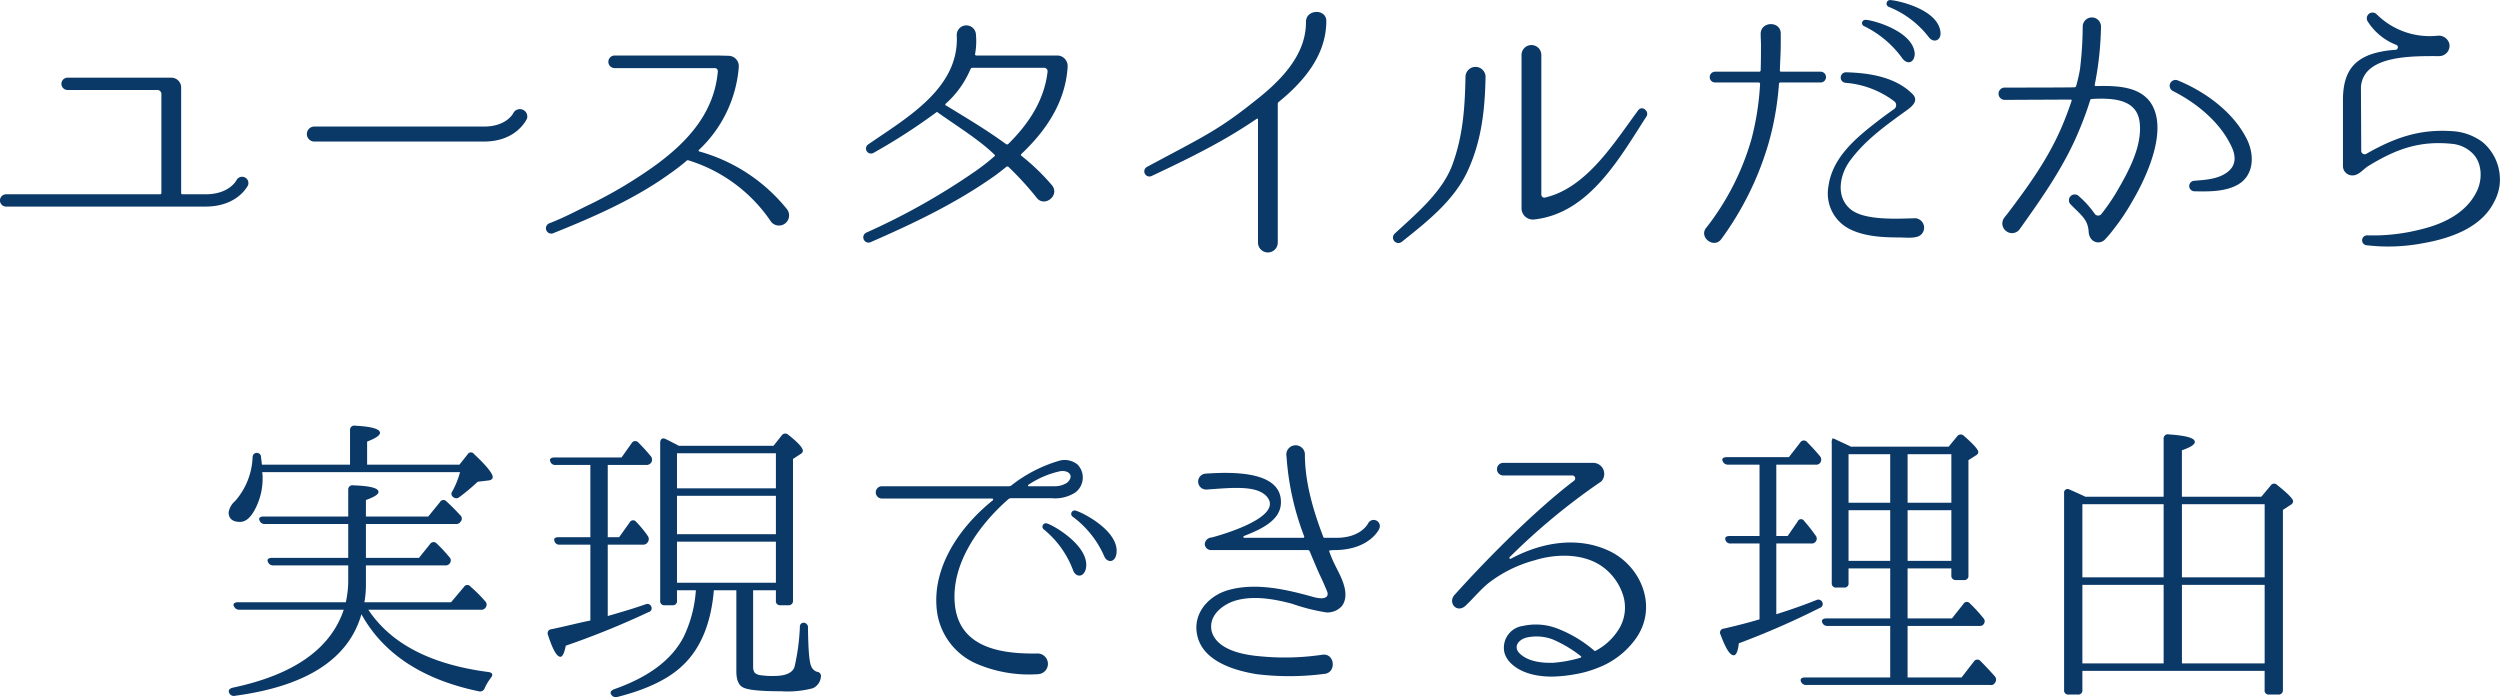
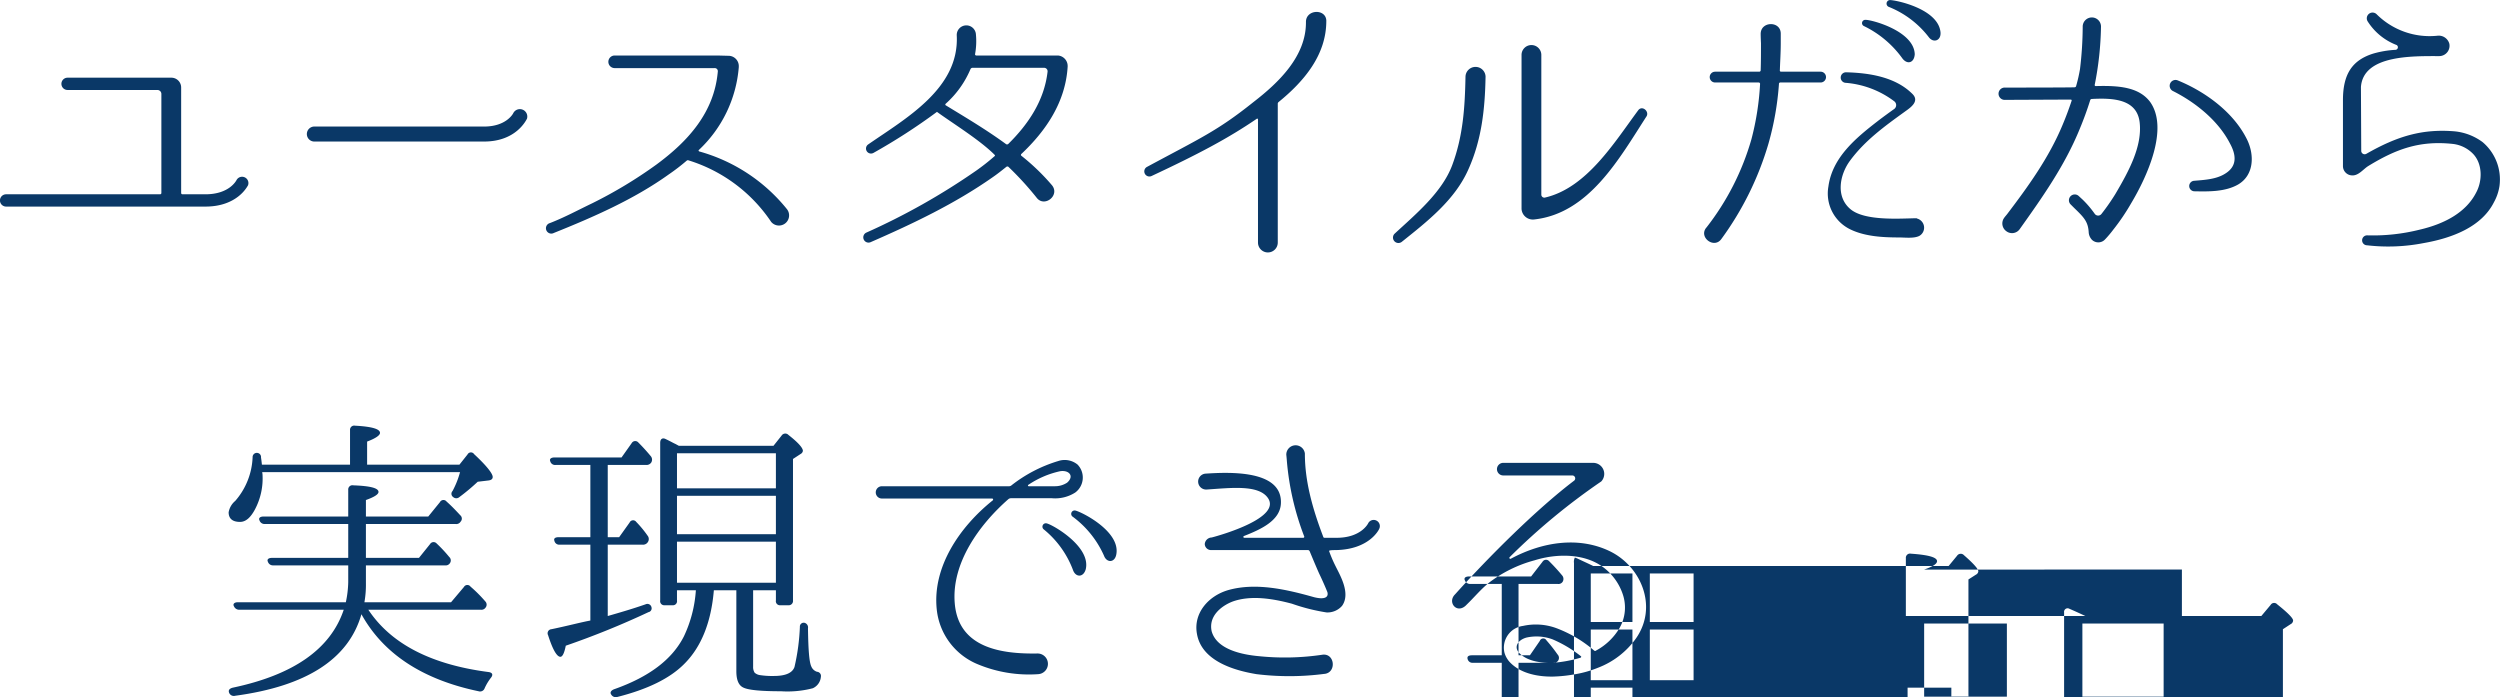
<svg xmlns="http://www.w3.org/2000/svg" width="417.029" height="116.28" viewBox="0 0 417.029 116.28">
  <defs>
    <style>
      .cls-1 {
        fill: #0a3867;
        fill-rule: evenodd;
      }
    </style>
  </defs>
-   <path id="concept03_h3.svg" class="cls-1" d="M678.654,1765.32a1.055,1.055,0,0,0-1.9-.9c-0.05.1-1.2,2.4-5.2,2.4H667.7a0.215,0.215,0,0,1-.2-0.2v-17.6a1.633,1.633,0,0,0-1.65-1.65h-17.3a1.025,1.025,0,1,0,0,2.05h15a0.662,0.662,0,0,1,.65.65v16.55a0.215,0.215,0,0,1-.2.2H638.3a1.025,1.025,0,1,0,0,2.05h33.252C676.9,1768.87,678.554,1765.47,678.654,1765.32Zm39.38-7.3c5.4,0,7.05-3.65,7.15-3.8a1.238,1.238,0,0,0-2.3-.9c-0.05.1-1.2,2.2-4.85,2.2h-28.4a1.253,1.253,0,0,0,0,2.5h28.4Zm50.535,11.3a28.6,28.6,0,0,0-14.651-9.65c-0.1-.05-0.15-0.2-0.05-0.25a21.27,21.27,0,0,0,6.651-13.8v-0.1a1.723,1.723,0,0,0-1.6-1.8l-1.9-.05H739.768a1.051,1.051,0,0,0,0,2.1h16.7a0.515,0.515,0,0,1,.55.6c-0.6,6.8-4.951,11.6-10.251,15.5a75,75,0,0,1-10.7,6.45c-2.3,1.1-4.6,2.35-7.05,3.3a0.893,0.893,0,1,0,.65,1.65c6.6-2.65,13.351-5.6,19.151-9.75a34,34,0,0,0,3-2.3,0.308,0.308,0,0,1,.35-0.05,25.745,25.745,0,0,1,13.751,10.25A1.691,1.691,0,0,0,768.569,1769.32Zm46.81-23.85a1.759,1.759,0,0,0-1.6-1.8H800.128a0.215,0.215,0,0,1-.2-0.2,12.009,12.009,0,0,0,.15-3.3,1.6,1.6,0,0,0-3.2.15c0.45,8.85-8.451,13.8-14.8,18.2a0.834,0.834,0,0,0,.9,1.4,100.058,100.058,0,0,0,10.6-6.85c2.6,1.9,7.1,4.65,9.6,7.15,0.1,0.1.1,0.2,0,.25a35.78,35.78,0,0,1-3.05,2.4,112.256,112.256,0,0,1-18.351,10.35,0.874,0.874,0,0,0,.7,1.6c7.1-3.1,14.051-6.4,20.4-10.85,0.8-.55,1.55-1.15,2.3-1.75a0.315,0.315,0,0,1,.3,0,52.223,52.223,0,0,1,4.751,5.2c1.3,1.65,3.95-.45,2.5-2.15a36.425,36.425,0,0,0-5.1-4.9,0.227,0.227,0,0,1,0-.25c4.15-3.9,7.4-8.7,7.75-14.6v-0.05Zm-20.351,6.5a0.165,0.165,0,0,1,0-.25,16.137,16.137,0,0,0,4.15-5.8,0.411,0.411,0,0,1,.3-0.2h12a0.582,0.582,0,0,1,.55.65c-0.55,4.8-3.2,8.75-6.551,12.05a0.308,0.308,0,0,1-.35.05C801.928,1756.12,798.478,1754.07,795.028,1751.97Zm63.5-14.05c0-2.1-3.4-2-3.4.15v0.1c0,5.6-4.451,9.95-8.8,13.3-6,4.8-8.85,6-17.751,10.8a0.851,0.851,0,0,0,.8,1.5c7.8-3.65,12.8-6.3,17.551-9.55a0.126,0.126,0,0,1,.2.1v20.55a1.65,1.65,0,0,0,3.3,0v-23.1a0.389,0.389,0,0,1,.15-0.35C854.824,1747.97,858.524,1743.57,858.524,1737.92Zm53.415,15.9c0.5-.85-0.75-1.9-1.4-1-4,5.4-8.6,12.95-15.551,14.55a0.5,0.5,0,0,1-.6-0.5v-23.35a1.651,1.651,0,0,0-3.3,0v25.75a1.887,1.887,0,0,0,2.1,1.75C902.339,1770.02,907.389,1760.87,911.939,1753.82Zm-26.851-6.55a1.675,1.675,0,0,0-3.35-.05c-0.1,5.1-.4,9.85-2.2,14.7-1.7,4.6-6.15,8.25-9.65,11.5a0.907,0.907,0,0,0,1.2,1.35c4.25-3.4,8.9-7,11.151-12.15C884.438,1757.72,884.988,1752.62,885.088,1747.27Zm63.341-9.55a0.544,0.544,0,0,0-.2,1.05,17.054,17.054,0,0,1,6.4,5.4c0.8,1.05,1.95.75,2.05-.7C956.579,1739.57,949.429,1737.67,948.429,1737.72Zm4.1-3.3a0.591,0.591,0,0,0-.15,1.15,15.828,15.828,0,0,1,6.65,5.05c0.75,1,2.05.6,1.95-.8C960.629,1735.87,953.529,1734.42,952.529,1734.42Zm-18.151,11.95a0.2,0.2,0,0,1-.2-0.25c0.05-1.5.15-3,.15-4.5v-1.6c0-2.15-3.35-2.1-3.35.05,0,0.55.05,1.55,0.05,1.55,0,1.5,0,3-.05,4.5a0.236,0.236,0,0,1-.25.25h-7.351a0.9,0.9,0,1,0,0,1.8h7.3a0.229,0.229,0,0,1,.2.25,45.555,45.555,0,0,1-1.451,9.25,43.206,43.206,0,0,1-7.5,14.7l-0.05.05c-1.25,1.6,1.35,3.55,2.55,1.85a51.335,51.335,0,0,0,7.851-15.9,48.866,48.866,0,0,0,1.75-9.95,0.229,0.229,0,0,1,.2-0.25h6.75a0.9,0.9,0,0,0,0-1.8h-6.6Zm22.7,24.5a0.049,0.049,0,0,1-.05-0.05h-0.35c-2.6.05-8.35,0.45-10.7-1.5-2.55-2.1-1.8-5.8-.1-8.1,2.5-3.4,5.851-5.8,9.1-8.15,0.9-.65,2.65-1.75,1.25-3.05-2.85-2.8-7.2-3.45-11-3.55a0.88,0.88,0,0,0-.15,1.75,15.505,15.505,0,0,1,8.2,3.1,0.8,0.8,0,0,1,0,1.25c-0.7.5-1.95,1.4-2.85,2.1-3.55,2.75-7.5,6-8.151,10.85a6.642,6.642,0,0,0,3.65,7.15c2.451,1.2,5.5,1.35,8.151,1.35,0.95,0,2.45.2,3.35-.25A1.575,1.575,0,0,0,957.079,1770.87Zm55.121-13c-2.2-4.65-7-8.15-11.65-10.05a0.975,0.975,0,0,0-.851,1.75c3.8,1.9,7.6,4.95,9.551,8.75,1.05,1.9,1.25,3.75-.7,5-1.5,1-3.5,1.1-5.3,1.25a0.878,0.878,0,0,0,.05,1.75c2.4,0.05,5.2.1,7.35-1.15C1013.25,1763.62,1013.35,1760.37,1012.2,1757.87Zm-25.352-9.1a0.175,0.175,0,0,1-.15-0.2,53.523,53.523,0,0,0,1.05-9.65,1.526,1.526,0,1,0-3.05-.05,61.18,61.18,0,0,1-.45,7.05,25.2,25.2,0,0,1-.65,2.85,0.255,0.255,0,0,1-.25.2c-0.4.05-11.6,0.05-11.6,0.05a1.027,1.027,0,1,0,0,2.05l10.951-.05a0.149,0.149,0,0,1,.15.2c-0.45,1.35-.95,2.7-1.5,4-2.3,5.55-5.8,10.35-9.251,14.9-0.15.2-.35,0.4-0.55,0.7a1.585,1.585,0,0,0,.4,2.15,1.567,1.567,0,0,0,2.25-.35c3.7-5.2,7.5-10.55,10-16.7,0.65-1.55,1.25-3.2,1.75-4.8a0.269,0.269,0,0,1,.25-0.2c3.65-.2,7.55.05,8,3.9,0.45,3.95-1.75,8.05-4.05,11.95a35.488,35.488,0,0,1-2.3,3.3,0.7,0.7,0,0,1-1.15,0,16.682,16.682,0,0,0-2-2.35l-0.65-.6a0.973,0.973,0,0,0-1.4,1.35l0.65,0.65c1.6,1.55,2.3,2.25,2.4,4.05a1.99,1.99,0,0,0,.55,1.25,1.525,1.525,0,0,0,2.2-.1l0.05-.05a18.429,18.429,0,0,0,1.3-1.55,35.292,35.292,0,0,0,2.95-4.35c2.7-4.5,6.351-12.5,3.2-16.95C994.048,1748.87,990.548,1748.67,986.848,1748.77Zm67.362,16.75a8.16,8.16,0,0,0-2.8-7.4,9.367,9.367,0,0,0-4.65-1.8c-5.4-.45-9.6.8-14.75,3.75a0.574,0.574,0,0,1-.85-0.45l-0.05-10.7c0.4-5.35,8.55-5.15,13.05-5.15a1.728,1.728,0,0,0,1.7-2.05,1.833,1.833,0,0,0-2-1.35,12.529,12.529,0,0,1-10.15-3.6,0.962,0.962,0,0,0-1.45,1.25,9.906,9.906,0,0,0,4.8,3.9,0.432,0.432,0,0,1-.15.8,16.8,16.8,0,0,0-3.65.6c-3.65,1.1-5.15,3.5-5.15,7.8v11a1.558,1.558,0,0,0,1.55,1.55c1.05,0.05,1.85-1.05,2.65-1.55,4.65-2.85,8.6-4.3,14.15-3.7a5.573,5.573,0,0,1,3.3,1.6c1.65,1.65,1.65,4.55.55,6.55-1.65,3.2-5.1,5.15-9.4,6.15a31.97,31.97,0,0,1-8.75.95,0.83,0.83,0,0,0-.15,1.65h0.05a30.658,30.658,0,0,0,9.45-.35c4.9-.85,9.75-2.75,11.8-6.85A8.039,8.039,0,0,0,1054.21,1765.52Zm-373.243,46.4q-0.075-.75-0.15-1.2a0.686,0.686,0,0,0-.55-0.75,0.7,0.7,0,0,0-.85.7,11.754,11.754,0,0,1-2.9,7.3,3.177,3.177,0,0,0-1.1,1.9c0,1.05.65,1.6,1.9,1.6,0.95,0,1.75-.7,2.5-2.1a11.048,11.048,0,0,0,1.25-5.85l-0.05-.35h33a14.783,14.783,0,0,1-1.25,3.15,0.658,0.658,0,0,0,.1,1,0.771,0.771,0,0,0,1.05,0,33.82,33.82,0,0,0,3.05-2.55l1.7-.2c0.551-.05.8-0.25,0.8-0.6,0-.55-1-1.85-3.1-3.8a0.634,0.634,0,0,0-1.1.05l-1.35,1.7h-15.4v-3.85c1.45-.55,2.15-1.05,2.15-1.45,0-.65-1.35-1.05-4.15-1.2a0.7,0.7,0,0,0-.85.75v5.75h-14.7Zm17.1,22.95a16.93,16.93,0,0,0,.25-3.2v-2.95h13.2a0.826,0.826,0,0,0,.8-0.35,0.779,0.779,0,0,0-.1-1.05,23.134,23.134,0,0,0-2.1-2.25,0.684,0.684,0,0,0-1.1.1l-1.85,2.3h-8.851v-5.65h14.951a0.845,0.845,0,0,0,.85-0.4,0.727,0.727,0,0,0-.05-1.05c-0.7-.75-1.45-1.55-2.3-2.3a0.656,0.656,0,0,0-1.1.1l-1.95,2.4h-10.4v-2.75q2.1-.75,2.1-1.35c0-.65-1.4-1-4.2-1.1a0.7,0.7,0,0,0-.85.75v4.45h-14.1c-0.6,0-.9.25-0.7,0.65a0.875,0.875,0,0,0,.9.6h13.9v5.65h-12.7c-0.6,0-.9.25-0.7,0.65a0.875,0.875,0,0,0,.9.6h12.5v2.8a17.332,17.332,0,0,1-.4,3.35h-18c-0.6,0-.9.3-0.65,0.7a0.94,0.94,0,0,0,.95.55h17.351c-2.2,6.55-8.35,10.85-18.5,13q-0.9.225-.6,0.9a0.846,0.846,0,0,0,1,.45q17.851-2.4,21.051-13.6c3.65,6.6,10.2,10.9,19.551,12.85a0.8,0.8,0,0,0,1-.5,8.5,8.5,0,0,1,1.051-1.75c0.4-.5.25-0.85-0.351-0.95-9.7-1.25-16.351-4.75-20.1-10.4h18.751a0.826,0.826,0,0,0,.8-0.35,0.773,0.773,0,0,0-.05-1.05,22.563,22.563,0,0,0-2.45-2.45,0.653,0.653,0,0,0-1.1.05l-2.15,2.55H698.068Zm46.39-9.6a0.956,0.956,0,0,0,.9-0.45,0.894,0.894,0,0,0-.05-1.05,17.894,17.894,0,0,0-1.9-2.3,0.638,0.638,0,0,0-1.1.1l-1.75,2.45h-1.9v-12.05h6.4a0.94,0.94,0,0,0,.85-0.4,0.909,0.909,0,0,0-.1-1.1c-0.75-.9-1.45-1.65-2.05-2.25a0.68,0.68,0,0,0-1.1.1l-1.7,2.4h-11.2c-0.55,0-.85.25-0.7,0.6a0.828,0.828,0,0,0,.9.65h5.8v12.05h-5.3c-0.55,0-.85.2-0.7,0.6a0.819,0.819,0,0,0,.85.65h5.15v12.65l-0.25.05c-1.55.3-3.6,0.85-6.25,1.4a0.678,0.678,0,0,0-.55,1c0.75,2.35,1.45,3.6,2.05,3.6,0.35,0,.65-0.6.9-1.85a139.271,139.271,0,0,0,13.8-5.6,0.64,0.64,0,0,0,.5-0.8,0.7,0.7,0,0,0-1-.5c-2.3.8-4.4,1.4-6.3,1.95v-11.9h5.8Zm22.251,6.35h-16.5v-6.85h16.5v6.85Zm0-8.1h-16.5v-6.4h16.5v6.4Zm0-13.5v5.85h-16.5v-5.85h16.5Zm-16.751-1.55c-0.35-.15-0.85-0.45-1.6-0.8-0.55-.3-0.95-0.05-0.95.6v26.3a0.679,0.679,0,0,0,.75.8h1.3a0.679,0.679,0,0,0,.75-0.8v-1.7h3.15a21.19,21.19,0,0,1-2,7.7c-1.95,3.85-5.8,6.75-11.6,8.8-0.55.2-.75,0.55-0.55,0.85a0.885,0.885,0,0,0,1.051.45c4.95-1.25,8.7-3.05,11.1-5.45,2.9-2.85,4.55-7,5-12.35h3.751v13.5c0,1.5.4,2.4,1.2,2.75,0.85,0.4,2.9.6,6.25,0.6a16.824,16.824,0,0,0,5.3-.5,2.289,2.289,0,0,0,1.35-1.9,0.7,0.7,0,0,0-.65-0.85,1.542,1.542,0,0,1-.951-0.9c-0.35-.75-0.5-2.85-0.55-6.35a0.8,0.8,0,0,0-.4-0.85,0.636,0.636,0,0,0-.95.6,35.715,35.715,0,0,1-.9,6.7q-0.525,1.5-3.45,1.5a13.326,13.326,0,0,1-2.35-.15,1.683,1.683,0,0,1-.85-0.4,1.72,1.72,0,0,1-.25-1v-12.75h3.8v1.7a0.679,0.679,0,0,0,.75.8h1.3a0.714,0.714,0,0,0,.8-0.8v-23.6l1.3-.85a0.676,0.676,0,0,0,.35-0.5c0-.5-0.8-1.4-2.4-2.65a0.726,0.726,0,0,0-1.15.1l-1.35,1.7h-15.8Zm67.086,3.45a3.391,3.391,0,0,0-3.25-.6,23.65,23.65,0,0,0-7.851,4.1,0.711,0.711,0,0,1-.3.1H784.392a1.025,1.025,0,1,0,0,2.05h18.4a0.174,0.174,0,0,1,.1.3c-5.5,4.4-10.1,11.1-9.35,18.2a11.111,11.111,0,0,0,6.85,9.15,22.209,22.209,0,0,0,10.051,1.65,1.726,1.726,0,0,0-.1-3.45c-6,.1-13.2-0.9-13.8-8.4-0.55-6.65,4.05-13.05,8.95-17.35a0.7,0.7,0,0,1,.45-0.15h6.8a6.221,6.221,0,0,0,3.9-.95A3.113,3.113,0,0,0,817.044,1811.92Zm-1.75,3a3.683,3.683,0,0,1-2.05.6h-4.35a0.128,0.128,0,0,1-.05-0.25,15.331,15.331,0,0,1,5.25-2.25C815.594,1812.77,816.544,1813.82,815.294,1814.92Zm-3.4,6.8a0.569,0.569,0,0,0-.5,1,15.945,15.945,0,0,1,4.9,6.85c0.45,1.15,1.7,1.2,2.1-.2C819.294,1825.57,812.844,1821.92,811.894,1821.72Zm4.75-2.15a0.571,0.571,0,0,0-.4,1.05,16.327,16.327,0,0,1,5.2,6.5c0.45,1.2,1.8,1.2,2.051-.25C824.2,1823.02,817.644,1819.77,816.644,1819.57Zm48.855,2.15c-0.05.1-1.25,2.4-5.25,2.4h-2a0.224,0.224,0,0,1-.25-0.2c-1.85-4.85-3.051-9.35-3.051-13.8v-0.05a1.555,1.555,0,0,0-3.1.2c0.05,0.4.1,1.1,0.1,1.1a45.625,45.625,0,0,0,2.9,12.55,0.175,0.175,0,0,1-.15.2h-9.85a0.153,0.153,0,0,1-.05-0.3c2.8-1.1,6-2.55,6.15-5.4,0.3-5.7-8.75-5.25-12.6-5a1.329,1.329,0,0,0,.2,2.65c3.9-.25,8.5-0.85,10.151,1.3,2.6,3.35-7.75,6.3-9.3,6.7a1.19,1.19,0,0,0-1.151,1.1,1.047,1.047,0,0,0,1.05,1h16.2a0.332,0.332,0,0,1,.25.2c0.5,1.2,1,2.4,1.551,3.65,0.75,1.55,1.3,2.9,1.4,3.15,0.25,0.9-.5,1.3-2.25.85-4.6-1.3-9.651-2.45-14.2-1.2-3.4.95-5.951,3.9-5.3,7.35,0.8,4.55,6.3,6.1,9.951,6.7a45.045,45.045,0,0,0,11.3-.05h0.05c2-.25,1.7-3.45-0.35-3.2a42.409,42.409,0,0,1-10.6.25c-2.8-.25-7.05-1.1-7.9-4.15-0.551-2.5,1.55-4.2,3.45-4.95,3.15-1.15,6.95-.45,9.95.35a32.3,32.3,0,0,0,5.751,1.45,3.227,3.227,0,0,0,2.6-1.1c1.5-2.1-.4-5.2-1.1-6.65a21.24,21.24,0,0,1-1.05-2.45c-0.05-.1,0-0.2,1.1-0.2,5.6-.1,7.2-3.4,7.25-3.55A1.03,1.03,0,0,0,865.5,1821.72Zm40.44,4.7c-5.151-2.55-11.251-1.7-16.651,1.2a0.167,0.167,0,0,1-.2-0.25,107.979,107.979,0,0,1,15.3-12.65,1.842,1.842,0,0,0-1.35-3.1H888.088a1.051,1.051,0,1,0,0,2.1h11.45a0.49,0.49,0,0,1,.35.85c-6.2,4.7-14.15,12.6-19.9,19-1.35,1.35.4,3.4,1.95,1.7,1.25-1.2,2.3-2.5,3.651-3.6a21.734,21.734,0,0,1,7.7-3.8c3.5-1.1,8.051-1.2,11.2,1a9.319,9.319,0,0,1,3.5,4.7,6.869,6.869,0,0,1-.55,5.6,10.075,10.075,0,0,1-3.9,3.75,0.242,0.242,0,0,1-.35,0,20.9,20.9,0,0,0-6.351-3.75,9.916,9.916,0,0,0-5.5-.35,3.661,3.661,0,0,0-3.1,4.45,3.91,3.91,0,0,0,1.1,1.8c1.8,1.75,4.65,2.25,7.05,2.2a23.894,23.894,0,0,0,3.7-.4,17.964,17.964,0,0,0,3.7-1.05,13.793,13.793,0,0,0,6.45-5C913.839,1835.57,911.039,1828.97,905.939,1826.42Zm-9.551,18.55c-1.8.05-4.1-.15-5.55-1.5-1.1-1-.5-2.25,1.05-2.7a7.682,7.682,0,0,1,4.4.3,20.832,20.832,0,0,1,4.7,2.8c0.1,0.05.05,0.2-.05,0.25A21.974,21.974,0,0,1,896.388,1844.97Zm43-19.9a0.824,0.824,0,0,0,.7-1.4,25.786,25.786,0,0,0-1.85-2.35,0.606,0.606,0,0,0-1.1.1l-1.651,2.4h-1.9v-11.9h6.551a0.826,0.826,0,0,0,.8-0.35,0.9,0.9,0,0,0-.1-1.1c-0.7-.85-1.45-1.65-2.15-2.35a0.684,0.684,0,0,0-1.1.1l-1.9,2.45h-10.35c-0.6,0-.9.25-0.7,0.65a0.915,0.915,0,0,0,.9.6h5.25v11.9h-4.95q-0.9,0-.75.6a0.828,0.828,0,0,0,.9.65h4.8v12.65c-1.8.55-3.8,1.05-5.95,1.55a0.661,0.661,0,0,0-.55,1c0.85,2.3,1.55,3.45,2.2,3.45,0.4,0,.7-0.65.85-2a134.955,134.955,0,0,0,13.5-5.9,0.683,0.683,0,0,0,.45-0.9,0.735,0.735,0,0,0-1.05-.4c-2,.8-4.25,1.6-6.651,2.35v-11.8h5.8Zm6.25-5.55h6.951v8.45h-6.951v-8.45Zm6.951-1.25h-6.951v-8.1h6.951v8.1Zm2.9,0v-8.1h7.3v8.1h-7.3Zm7.3,9.7h-7.3v-8.45h7.3v8.45Zm-16.751-19.05c-0.7-.35-1.6-0.75-2.65-1.25l-0.25-.1c-0.05,0-.1-0.05-0.15-0.05a1.488,1.488,0,0,0-.15.9v23.2a0.694,0.694,0,0,0,.8.8h1.25a0.679,0.679,0,0,0,.75-0.8v-2.4h6.951v8.35H941.938c-0.55,0-.85.25-0.7,0.65a0.875,0.875,0,0,0,.9.6h10.451v8.6h-14.2c-0.6,0-.85.25-0.7,0.65a0.875,0.875,0,0,0,.9.6H969.24a0.766,0.766,0,0,0,.85-0.4,0.84,0.84,0,0,0-.1-1.1c-0.75-.85-1.551-1.7-2.351-2.5a0.682,0.682,0,0,0-1.1.1l-2.05,2.65h-9v-8.6h11.95a0.781,0.781,0,0,0,.65-1.35,25.034,25.034,0,0,0-2.2-2.4,0.656,0.656,0,0,0-1.1.1l-1.9,2.4h-7.4v-8.35h7.3v1.15a0.714,0.714,0,0,0,.8.8h1.25a0.694,0.694,0,0,0,.8-0.8v-19.2l1.25-.8a0.7,0.7,0,0,0,.4-0.55q0-.6-2.4-2.7a0.732,0.732,0,0,0-1.15.1l-1.4,1.7h-16.3Zm38.609,23.05H998.2v13.1H984.647v-13.1Zm13.551-1.25H984.647v-12.2H998.2v12.2Zm3.052,0v-12.2h13.8v12.2h-13.8Zm13.8,14.35h-13.8v-13.1h13.8v13.1Zm-13.8-35.55c1.45-.5,2.15-0.95,2.15-1.4,0-.65-1.45-1.05-4.352-1.25a0.7,0.7,0,0,0-.85.75v9.65H985.147c-1.05-.5-1.95-0.9-2.65-1.2a0.594,0.594,0,0,0-.9.6v32.8a0.694,0.694,0,0,0,.8.8h1.45a0.694,0.694,0,0,0,.8-0.8v-3.15h30.4v3.15a0.679,0.679,0,0,0,.75.8h1.5a0.714,0.714,0,0,0,.8-0.8v-30l1.3-.85a0.705,0.705,0,0,0,.4-0.6c0-.4-0.9-1.3-2.65-2.7a0.68,0.68,0,0,0-1.1.1l-1.55,1.85h-13.25v-7.75Z" transform="translate(-637.281 -1734.41)" />
+   <path id="concept03_h3.svg" class="cls-1" d="M678.654,1765.32a1.055,1.055,0,0,0-1.9-.9c-0.05.1-1.2,2.4-5.2,2.4H667.7a0.215,0.215,0,0,1-.2-0.2v-17.6a1.633,1.633,0,0,0-1.65-1.65h-17.3a1.025,1.025,0,1,0,0,2.05h15a0.662,0.662,0,0,1,.65.65v16.55a0.215,0.215,0,0,1-.2.2H638.3a1.025,1.025,0,1,0,0,2.05h33.252C676.9,1768.87,678.554,1765.47,678.654,1765.32Zm39.38-7.3c5.4,0,7.05-3.65,7.15-3.8a1.238,1.238,0,0,0-2.3-.9c-0.05.1-1.2,2.2-4.85,2.2h-28.4a1.253,1.253,0,0,0,0,2.5h28.4Zm50.535,11.3a28.6,28.6,0,0,0-14.651-9.65c-0.1-.05-0.15-0.2-0.05-0.25a21.27,21.27,0,0,0,6.651-13.8v-0.1a1.723,1.723,0,0,0-1.6-1.8l-1.9-.05H739.768a1.051,1.051,0,0,0,0,2.1h16.7a0.515,0.515,0,0,1,.55.6c-0.6,6.8-4.951,11.6-10.251,15.5a75,75,0,0,1-10.7,6.45c-2.3,1.1-4.6,2.35-7.05,3.3a0.893,0.893,0,1,0,.65,1.65c6.6-2.65,13.351-5.6,19.151-9.75a34,34,0,0,0,3-2.3,0.308,0.308,0,0,1,.35-0.05,25.745,25.745,0,0,1,13.751,10.25A1.691,1.691,0,0,0,768.569,1769.32Zm46.81-23.85a1.759,1.759,0,0,0-1.6-1.8H800.128a0.215,0.215,0,0,1-.2-0.2,12.009,12.009,0,0,0,.15-3.3,1.6,1.6,0,0,0-3.2.15c0.45,8.85-8.451,13.8-14.8,18.2a0.834,0.834,0,0,0,.9,1.4,100.058,100.058,0,0,0,10.6-6.85c2.6,1.9,7.1,4.65,9.6,7.15,0.1,0.1.1,0.2,0,.25a35.78,35.78,0,0,1-3.05,2.4,112.256,112.256,0,0,1-18.351,10.35,0.874,0.874,0,0,0,.7,1.6c7.1-3.1,14.051-6.4,20.4-10.85,0.8-.55,1.55-1.15,2.3-1.75a0.315,0.315,0,0,1,.3,0,52.223,52.223,0,0,1,4.751,5.2c1.3,1.65,3.95-.45,2.5-2.15a36.425,36.425,0,0,0-5.1-4.9,0.227,0.227,0,0,1,0-.25c4.15-3.9,7.4-8.7,7.75-14.6v-0.05Zm-20.351,6.5a0.165,0.165,0,0,1,0-.25,16.137,16.137,0,0,0,4.15-5.8,0.411,0.411,0,0,1,.3-0.2h12a0.582,0.582,0,0,1,.55.65c-0.55,4.8-3.2,8.75-6.551,12.05a0.308,0.308,0,0,1-.35.05C801.928,1756.12,798.478,1754.07,795.028,1751.97Zm63.5-14.05c0-2.1-3.4-2-3.4.15v0.1c0,5.6-4.451,9.95-8.8,13.3-6,4.8-8.85,6-17.751,10.8a0.851,0.851,0,0,0,.8,1.5c7.8-3.65,12.8-6.3,17.551-9.55a0.126,0.126,0,0,1,.2.1v20.55a1.65,1.65,0,0,0,3.3,0v-23.1a0.389,0.389,0,0,1,.15-0.35C854.824,1747.97,858.524,1743.57,858.524,1737.92Zm53.415,15.9c0.5-.85-0.75-1.9-1.4-1-4,5.4-8.6,12.95-15.551,14.55a0.5,0.5,0,0,1-.6-0.5v-23.35a1.651,1.651,0,0,0-3.3,0v25.75a1.887,1.887,0,0,0,2.1,1.75C902.339,1770.02,907.389,1760.87,911.939,1753.82Zm-26.851-6.55a1.675,1.675,0,0,0-3.35-.05c-0.1,5.1-.4,9.85-2.2,14.7-1.7,4.6-6.15,8.25-9.65,11.5a0.907,0.907,0,0,0,1.2,1.35c4.25-3.4,8.9-7,11.151-12.15C884.438,1757.72,884.988,1752.62,885.088,1747.27Zm63.341-9.55a0.544,0.544,0,0,0-.2,1.05,17.054,17.054,0,0,1,6.4,5.4c0.8,1.05,1.95.75,2.05-.7C956.579,1739.57,949.429,1737.67,948.429,1737.72Zm4.1-3.3a0.591,0.591,0,0,0-.15,1.15,15.828,15.828,0,0,1,6.65,5.05c0.75,1,2.05.6,1.95-.8C960.629,1735.87,953.529,1734.42,952.529,1734.42Zm-18.151,11.95a0.2,0.2,0,0,1-.2-0.25c0.05-1.5.15-3,.15-4.5v-1.6c0-2.15-3.35-2.1-3.35.05,0,0.55.05,1.55,0.05,1.55,0,1.5,0,3-.05,4.5a0.236,0.236,0,0,1-.25.25h-7.351a0.9,0.9,0,1,0,0,1.8h7.3a0.229,0.229,0,0,1,.2.25,45.555,45.555,0,0,1-1.451,9.25,43.206,43.206,0,0,1-7.5,14.7l-0.05.05c-1.25,1.6,1.35,3.55,2.55,1.85a51.335,51.335,0,0,0,7.851-15.9,48.866,48.866,0,0,0,1.75-9.95,0.229,0.229,0,0,1,.2-0.25h6.75a0.9,0.9,0,0,0,0-1.8h-6.6Zm22.7,24.5a0.049,0.049,0,0,1-.05-0.05h-0.35c-2.6.05-8.35,0.45-10.7-1.5-2.55-2.1-1.8-5.8-.1-8.1,2.5-3.4,5.851-5.8,9.1-8.15,0.9-.65,2.65-1.75,1.25-3.05-2.85-2.8-7.2-3.45-11-3.55a0.88,0.88,0,0,0-.15,1.75,15.505,15.505,0,0,1,8.2,3.1,0.8,0.8,0,0,1,0,1.25c-0.7.5-1.95,1.4-2.85,2.1-3.55,2.75-7.5,6-8.151,10.85a6.642,6.642,0,0,0,3.65,7.15c2.451,1.2,5.5,1.35,8.151,1.35,0.95,0,2.45.2,3.35-.25A1.575,1.575,0,0,0,957.079,1770.87Zm55.121-13c-2.2-4.65-7-8.15-11.65-10.05a0.975,0.975,0,0,0-.851,1.75c3.8,1.9,7.6,4.95,9.551,8.75,1.05,1.9,1.25,3.75-.7,5-1.5,1-3.5,1.1-5.3,1.25a0.878,0.878,0,0,0,.05,1.75c2.4,0.05,5.2.1,7.35-1.15C1013.25,1763.62,1013.35,1760.37,1012.2,1757.87Zm-25.352-9.1a0.175,0.175,0,0,1-.15-0.2,53.523,53.523,0,0,0,1.05-9.65,1.526,1.526,0,1,0-3.05-.05,61.18,61.18,0,0,1-.45,7.05,25.2,25.2,0,0,1-.65,2.85,0.255,0.255,0,0,1-.25.2c-0.4.05-11.6,0.05-11.6,0.05a1.027,1.027,0,1,0,0,2.05l10.951-.05a0.149,0.149,0,0,1,.15.2c-0.45,1.35-.95,2.7-1.5,4-2.3,5.55-5.8,10.35-9.251,14.9-0.15.2-.35,0.4-0.55,0.7a1.585,1.585,0,0,0,.4,2.15,1.567,1.567,0,0,0,2.25-.35c3.7-5.2,7.5-10.55,10-16.7,0.65-1.55,1.25-3.2,1.75-4.8a0.269,0.269,0,0,1,.25-0.2c3.65-.2,7.55.05,8,3.9,0.45,3.95-1.75,8.05-4.05,11.95a35.488,35.488,0,0,1-2.3,3.3,0.7,0.7,0,0,1-1.15,0,16.682,16.682,0,0,0-2-2.35l-0.65-.6a0.973,0.973,0,0,0-1.4,1.35l0.65,0.65c1.6,1.55,2.3,2.25,2.4,4.05a1.99,1.99,0,0,0,.55,1.25,1.525,1.525,0,0,0,2.2-.1l0.05-.05a18.429,18.429,0,0,0,1.3-1.55,35.292,35.292,0,0,0,2.95-4.35c2.7-4.5,6.351-12.5,3.2-16.95C994.048,1748.87,990.548,1748.67,986.848,1748.77Zm67.362,16.75a8.16,8.16,0,0,0-2.8-7.4,9.367,9.367,0,0,0-4.65-1.8c-5.4-.45-9.6.8-14.75,3.75a0.574,0.574,0,0,1-.85-0.45l-0.05-10.7c0.4-5.35,8.55-5.15,13.05-5.15a1.728,1.728,0,0,0,1.7-2.05,1.833,1.833,0,0,0-2-1.35,12.529,12.529,0,0,1-10.15-3.6,0.962,0.962,0,0,0-1.45,1.25,9.906,9.906,0,0,0,4.8,3.9,0.432,0.432,0,0,1-.15.8,16.8,16.8,0,0,0-3.65.6c-3.65,1.1-5.15,3.5-5.15,7.8v11a1.558,1.558,0,0,0,1.55,1.55c1.05,0.05,1.85-1.05,2.65-1.55,4.65-2.85,8.6-4.3,14.15-3.7a5.573,5.573,0,0,1,3.3,1.6c1.65,1.65,1.65,4.55.55,6.55-1.65,3.2-5.1,5.15-9.4,6.15a31.97,31.97,0,0,1-8.75.95,0.83,0.83,0,0,0-.15,1.65h0.05a30.658,30.658,0,0,0,9.45-.35c4.9-.85,9.75-2.75,11.8-6.85A8.039,8.039,0,0,0,1054.21,1765.52Zm-373.243,46.4q-0.075-.75-0.15-1.2a0.686,0.686,0,0,0-.55-0.75,0.7,0.7,0,0,0-.85.7,11.754,11.754,0,0,1-2.9,7.3,3.177,3.177,0,0,0-1.1,1.9c0,1.05.65,1.6,1.9,1.6,0.95,0,1.75-.7,2.5-2.1a11.048,11.048,0,0,0,1.25-5.85l-0.05-.35h33a14.783,14.783,0,0,1-1.25,3.15,0.658,0.658,0,0,0,.1,1,0.771,0.771,0,0,0,1.05,0,33.82,33.82,0,0,0,3.05-2.55l1.7-.2c0.551-.05.8-0.25,0.8-0.6,0-.55-1-1.85-3.1-3.8a0.634,0.634,0,0,0-1.1.05l-1.35,1.7h-15.4v-3.85c1.45-.55,2.15-1.05,2.15-1.45,0-.65-1.35-1.05-4.15-1.2a0.7,0.7,0,0,0-.85.75v5.75h-14.7Zm17.1,22.95a16.93,16.93,0,0,0,.25-3.2v-2.95h13.2a0.826,0.826,0,0,0,.8-0.35,0.779,0.779,0,0,0-.1-1.05,23.134,23.134,0,0,0-2.1-2.25,0.684,0.684,0,0,0-1.1.1l-1.85,2.3h-8.851v-5.65h14.951a0.845,0.845,0,0,0,.85-0.4,0.727,0.727,0,0,0-.05-1.05c-0.7-.75-1.45-1.55-2.3-2.3a0.656,0.656,0,0,0-1.1.1l-1.95,2.4h-10.4v-2.75q2.1-.75,2.1-1.35c0-.65-1.4-1-4.2-1.1a0.7,0.7,0,0,0-.85.75v4.45h-14.1c-0.6,0-.9.25-0.7,0.65a0.875,0.875,0,0,0,.9.6h13.9v5.65h-12.7c-0.6,0-.9.25-0.7,0.65a0.875,0.875,0,0,0,.9.6h12.5v2.8a17.332,17.332,0,0,1-.4,3.35h-18c-0.6,0-.9.3-0.65,0.7a0.94,0.94,0,0,0,.95.55h17.351c-2.2,6.55-8.35,10.85-18.5,13q-0.9.225-.6,0.9a0.846,0.846,0,0,0,1,.45q17.851-2.4,21.051-13.6c3.65,6.6,10.2,10.9,19.551,12.85a0.8,0.8,0,0,0,1-.5,8.5,8.5,0,0,1,1.051-1.75c0.4-.5.25-0.85-0.351-0.95-9.7-1.25-16.351-4.75-20.1-10.4h18.751a0.826,0.826,0,0,0,.8-0.35,0.773,0.773,0,0,0-.05-1.05,22.563,22.563,0,0,0-2.45-2.45,0.653,0.653,0,0,0-1.1.05l-2.15,2.55H698.068Zm46.39-9.6a0.956,0.956,0,0,0,.9-0.45,0.894,0.894,0,0,0-.05-1.05,17.894,17.894,0,0,0-1.9-2.3,0.638,0.638,0,0,0-1.1.1l-1.75,2.45h-1.9v-12.05h6.4a0.94,0.94,0,0,0,.85-0.4,0.909,0.909,0,0,0-.1-1.1c-0.75-.9-1.45-1.65-2.05-2.25a0.68,0.68,0,0,0-1.1.1l-1.7,2.4h-11.2c-0.55,0-.85.25-0.7,0.6a0.828,0.828,0,0,0,.9.65h5.8v12.05h-5.3c-0.55,0-.85.2-0.7,0.6a0.819,0.819,0,0,0,.85.65h5.15v12.65l-0.25.05c-1.55.3-3.6,0.85-6.25,1.4a0.678,0.678,0,0,0-.55,1c0.75,2.35,1.45,3.6,2.05,3.6,0.35,0,.65-0.6.9-1.85a139.271,139.271,0,0,0,13.8-5.6,0.64,0.64,0,0,0,.5-0.8,0.7,0.7,0,0,0-1-.5c-2.3.8-4.4,1.4-6.3,1.95v-11.9h5.8Zm22.251,6.35h-16.5v-6.85h16.5v6.85Zm0-8.1h-16.5v-6.4h16.5v6.4Zm0-13.5v5.85h-16.5v-5.85h16.5Zm-16.751-1.55c-0.35-.15-0.85-0.45-1.6-0.8-0.55-.3-0.95-0.05-0.95.6v26.3a0.679,0.679,0,0,0,.75.8h1.3a0.679,0.679,0,0,0,.75-0.8v-1.7h3.15a21.19,21.19,0,0,1-2,7.7c-1.95,3.85-5.8,6.75-11.6,8.8-0.55.2-.75,0.55-0.55,0.85a0.885,0.885,0,0,0,1.051.45c4.95-1.25,8.7-3.05,11.1-5.45,2.9-2.85,4.55-7,5-12.35h3.751v13.5c0,1.5.4,2.4,1.2,2.75,0.85,0.4,2.9.6,6.25,0.6a16.824,16.824,0,0,0,5.3-.5,2.289,2.289,0,0,0,1.35-1.9,0.7,0.7,0,0,0-.65-0.85,1.542,1.542,0,0,1-.951-0.9c-0.35-.75-0.5-2.85-0.55-6.35a0.8,0.8,0,0,0-.4-0.85,0.636,0.636,0,0,0-.95.6,35.715,35.715,0,0,1-.9,6.7q-0.525,1.5-3.45,1.5a13.326,13.326,0,0,1-2.35-.15,1.683,1.683,0,0,1-.85-0.4,1.72,1.72,0,0,1-.25-1v-12.75h3.8v1.7a0.679,0.679,0,0,0,.75.8h1.3a0.714,0.714,0,0,0,.8-0.8v-23.6l1.3-.85a0.676,0.676,0,0,0,.35-0.5c0-.5-0.8-1.4-2.4-2.65a0.726,0.726,0,0,0-1.15.1l-1.35,1.7h-15.8Zm67.086,3.45a3.391,3.391,0,0,0-3.25-.6,23.65,23.65,0,0,0-7.851,4.1,0.711,0.711,0,0,1-.3.1H784.392a1.025,1.025,0,1,0,0,2.05h18.4a0.174,0.174,0,0,1,.1.3c-5.5,4.4-10.1,11.1-9.35,18.2a11.111,11.111,0,0,0,6.85,9.15,22.209,22.209,0,0,0,10.051,1.65,1.726,1.726,0,0,0-.1-3.45c-6,.1-13.2-0.9-13.8-8.4-0.55-6.65,4.05-13.05,8.95-17.35a0.7,0.7,0,0,1,.45-0.15h6.8a6.221,6.221,0,0,0,3.9-.95A3.113,3.113,0,0,0,817.044,1811.92Zm-1.75,3a3.683,3.683,0,0,1-2.05.6h-4.35a0.128,0.128,0,0,1-.05-0.25,15.331,15.331,0,0,1,5.25-2.25C815.594,1812.77,816.544,1813.82,815.294,1814.92Zm-3.4,6.8a0.569,0.569,0,0,0-.5,1,15.945,15.945,0,0,1,4.9,6.85c0.45,1.15,1.7,1.2,2.1-.2C819.294,1825.57,812.844,1821.92,811.894,1821.72Zm4.75-2.15a0.571,0.571,0,0,0-.4,1.05,16.327,16.327,0,0,1,5.2,6.5c0.45,1.2,1.8,1.2,2.051-.25C824.2,1823.02,817.644,1819.77,816.644,1819.57Zm48.855,2.15c-0.05.1-1.25,2.4-5.25,2.4h-2a0.224,0.224,0,0,1-.25-0.2c-1.85-4.85-3.051-9.35-3.051-13.8v-0.05a1.555,1.555,0,0,0-3.1.2c0.05,0.4.1,1.1,0.1,1.1a45.625,45.625,0,0,0,2.9,12.55,0.175,0.175,0,0,1-.15.2h-9.85a0.153,0.153,0,0,1-.05-0.3c2.8-1.1,6-2.55,6.15-5.4,0.3-5.7-8.75-5.25-12.6-5a1.329,1.329,0,0,0,.2,2.65c3.9-.25,8.5-0.85,10.151,1.3,2.6,3.35-7.75,6.3-9.3,6.7a1.19,1.19,0,0,0-1.151,1.1,1.047,1.047,0,0,0,1.05,1h16.2a0.332,0.332,0,0,1,.25.2c0.5,1.2,1,2.4,1.551,3.65,0.75,1.55,1.3,2.9,1.4,3.15,0.25,0.9-.5,1.3-2.25.85-4.6-1.3-9.651-2.45-14.2-1.2-3.4.95-5.951,3.9-5.3,7.35,0.8,4.55,6.3,6.1,9.951,6.7a45.045,45.045,0,0,0,11.3-.05h0.05c2-.25,1.7-3.45-0.35-3.2a42.409,42.409,0,0,1-10.6.25c-2.8-.25-7.05-1.1-7.9-4.15-0.551-2.5,1.55-4.2,3.45-4.95,3.15-1.15,6.95-.45,9.95.35a32.3,32.3,0,0,0,5.751,1.45,3.227,3.227,0,0,0,2.6-1.1c1.5-2.1-.4-5.2-1.1-6.65a21.24,21.24,0,0,1-1.05-2.45c-0.05-.1,0-0.2,1.1-0.2,5.6-.1,7.2-3.4,7.25-3.55A1.03,1.03,0,0,0,865.5,1821.72Zm40.44,4.7c-5.151-2.55-11.251-1.7-16.651,1.2a0.167,0.167,0,0,1-.2-0.25,107.979,107.979,0,0,1,15.3-12.65,1.842,1.842,0,0,0-1.35-3.1H888.088a1.051,1.051,0,1,0,0,2.1h11.45a0.49,0.49,0,0,1,.35.85c-6.2,4.7-14.15,12.6-19.9,19-1.35,1.35.4,3.4,1.95,1.7,1.25-1.2,2.3-2.5,3.651-3.6a21.734,21.734,0,0,1,7.7-3.8c3.5-1.1,8.051-1.2,11.2,1a9.319,9.319,0,0,1,3.5,4.7,6.869,6.869,0,0,1-.55,5.6,10.075,10.075,0,0,1-3.9,3.75,0.242,0.242,0,0,1-.35,0,20.9,20.9,0,0,0-6.351-3.75,9.916,9.916,0,0,0-5.5-.35,3.661,3.661,0,0,0-3.1,4.45,3.91,3.91,0,0,0,1.1,1.8c1.8,1.75,4.65,2.25,7.05,2.2a23.894,23.894,0,0,0,3.7-.4,17.964,17.964,0,0,0,3.7-1.05,13.793,13.793,0,0,0,6.45-5C913.839,1835.57,911.039,1828.97,905.939,1826.42Zm-9.551,18.55c-1.8.05-4.1-.15-5.55-1.5-1.1-1-.5-2.25,1.05-2.7a7.682,7.682,0,0,1,4.4.3,20.832,20.832,0,0,1,4.7,2.8c0.1,0.05.05,0.2-.05,0.25A21.974,21.974,0,0,1,896.388,1844.97Za0.824,0.824,0,0,0,.7-1.4,25.786,25.786,0,0,0-1.85-2.35,0.606,0.606,0,0,0-1.1.1l-1.651,2.4h-1.9v-11.9h6.551a0.826,0.826,0,0,0,.8-0.35,0.9,0.9,0,0,0-.1-1.1c-0.7-.85-1.45-1.65-2.15-2.35a0.684,0.684,0,0,0-1.1.1l-1.9,2.45h-10.35c-0.6,0-.9.25-0.7,0.65a0.915,0.915,0,0,0,.9.6h5.25v11.9h-4.95q-0.9,0-.75.6a0.828,0.828,0,0,0,.9.65h4.8v12.65c-1.8.55-3.8,1.05-5.95,1.55a0.661,0.661,0,0,0-.55,1c0.85,2.3,1.55,3.45,2.2,3.45,0.4,0,.7-0.65.85-2a134.955,134.955,0,0,0,13.5-5.9,0.683,0.683,0,0,0,.45-0.9,0.735,0.735,0,0,0-1.05-.4c-2,.8-4.25,1.6-6.651,2.35v-11.8h5.8Zm6.25-5.55h6.951v8.45h-6.951v-8.45Zm6.951-1.25h-6.951v-8.1h6.951v8.1Zm2.9,0v-8.1h7.3v8.1h-7.3Zm7.3,9.7h-7.3v-8.45h7.3v8.45Zm-16.751-19.05c-0.7-.35-1.6-0.75-2.65-1.25l-0.25-.1c-0.05,0-.1-0.05-0.15-0.05a1.488,1.488,0,0,0-.15.9v23.2a0.694,0.694,0,0,0,.8.8h1.25a0.679,0.679,0,0,0,.75-0.8v-2.4h6.951v8.35H941.938c-0.55,0-.85.25-0.7,0.65a0.875,0.875,0,0,0,.9.6h10.451v8.6h-14.2c-0.6,0-.85.25-0.7,0.65a0.875,0.875,0,0,0,.9.6H969.24a0.766,0.766,0,0,0,.85-0.4,0.84,0.84,0,0,0-.1-1.1c-0.75-.85-1.551-1.7-2.351-2.5a0.682,0.682,0,0,0-1.1.1l-2.05,2.65h-9v-8.6h11.95a0.781,0.781,0,0,0,.65-1.35,25.034,25.034,0,0,0-2.2-2.4,0.656,0.656,0,0,0-1.1.1l-1.9,2.4h-7.4v-8.35h7.3v1.15a0.714,0.714,0,0,0,.8.8h1.25a0.694,0.694,0,0,0,.8-0.8v-19.2l1.25-.8a0.7,0.7,0,0,0,.4-0.55q0-.6-2.4-2.7a0.732,0.732,0,0,0-1.15.1l-1.4,1.7h-16.3Zm38.609,23.05H998.2v13.1H984.647v-13.1Zm13.551-1.25H984.647v-12.2H998.2v12.2Zm3.052,0v-12.2h13.8v12.2h-13.8Zm13.8,14.35h-13.8v-13.1h13.8v13.1Zm-13.8-35.55c1.45-.5,2.15-0.95,2.15-1.4,0-.65-1.45-1.05-4.352-1.25a0.7,0.7,0,0,0-.85.75v9.65H985.147c-1.05-.5-1.95-0.9-2.65-1.2a0.594,0.594,0,0,0-.9.6v32.8a0.694,0.694,0,0,0,.8.8h1.45a0.694,0.694,0,0,0,.8-0.8v-3.15h30.4v3.15a0.679,0.679,0,0,0,.75.8h1.5a0.714,0.714,0,0,0,.8-0.8v-30l1.3-.85a0.705,0.705,0,0,0,.4-0.6c0-.4-0.9-1.3-2.65-2.7a0.68,0.68,0,0,0-1.1.1l-1.55,1.85h-13.25v-7.75Z" transform="translate(-637.281 -1734.41)" />
</svg>